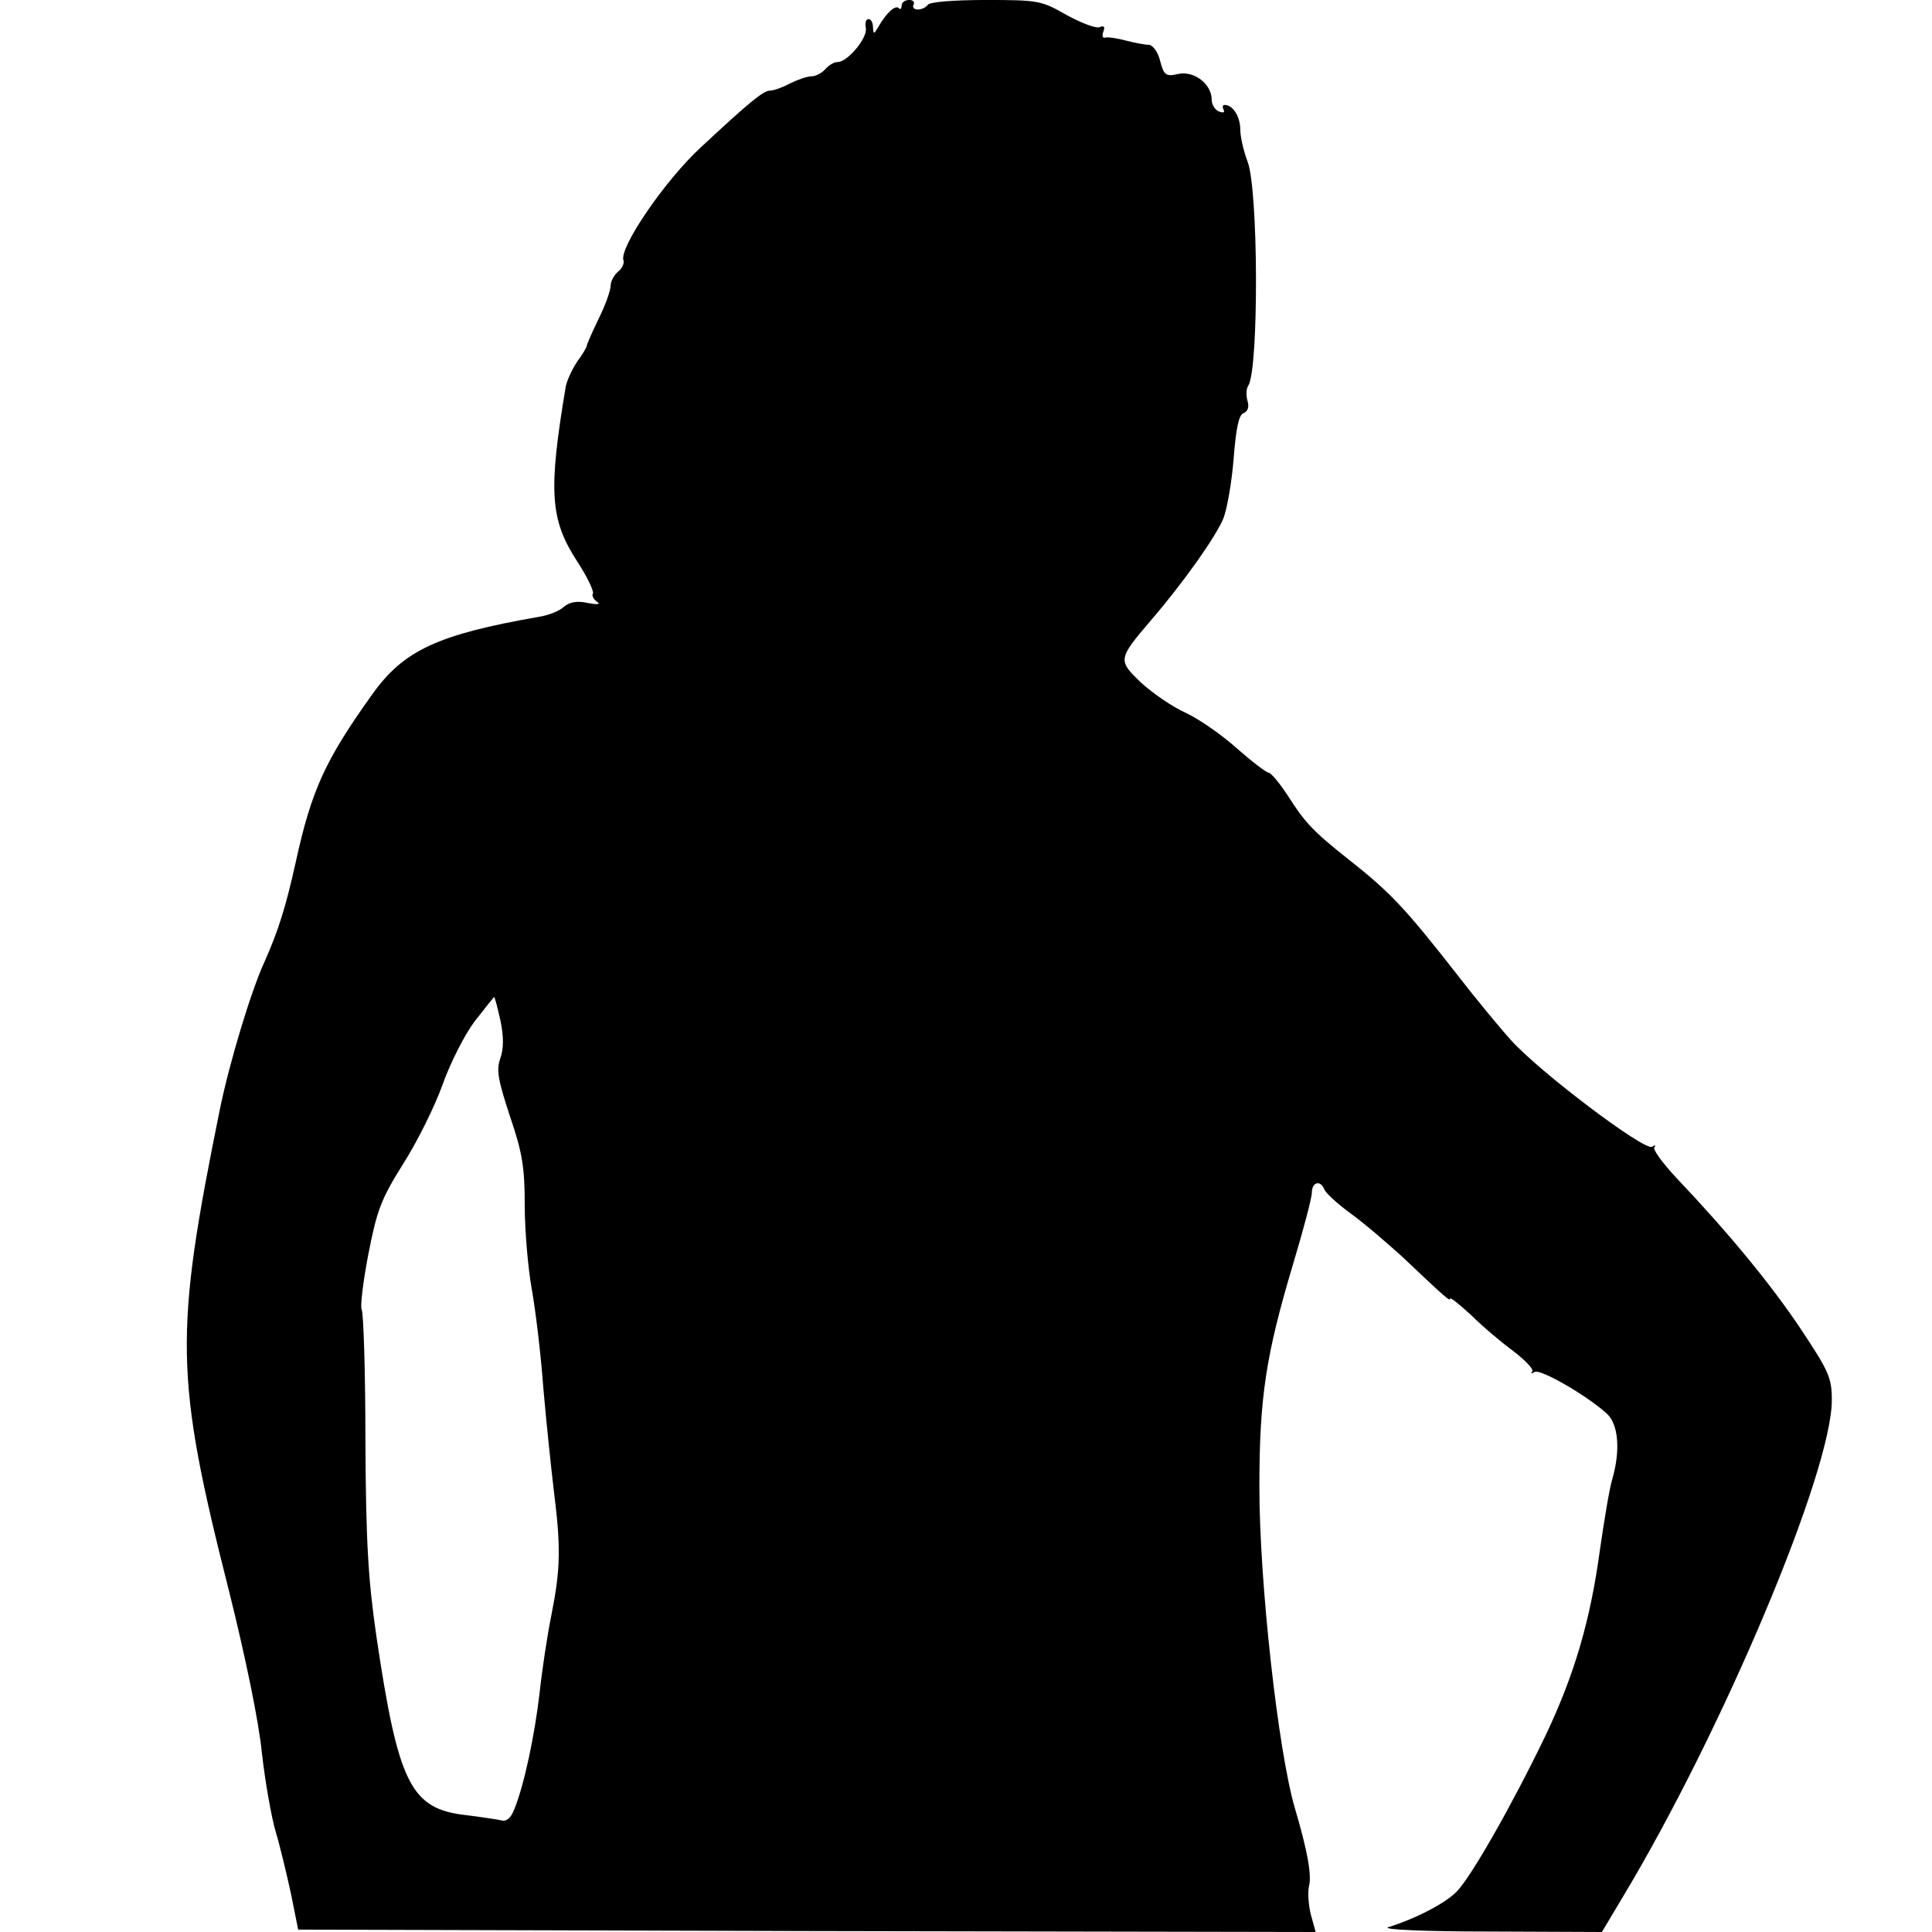
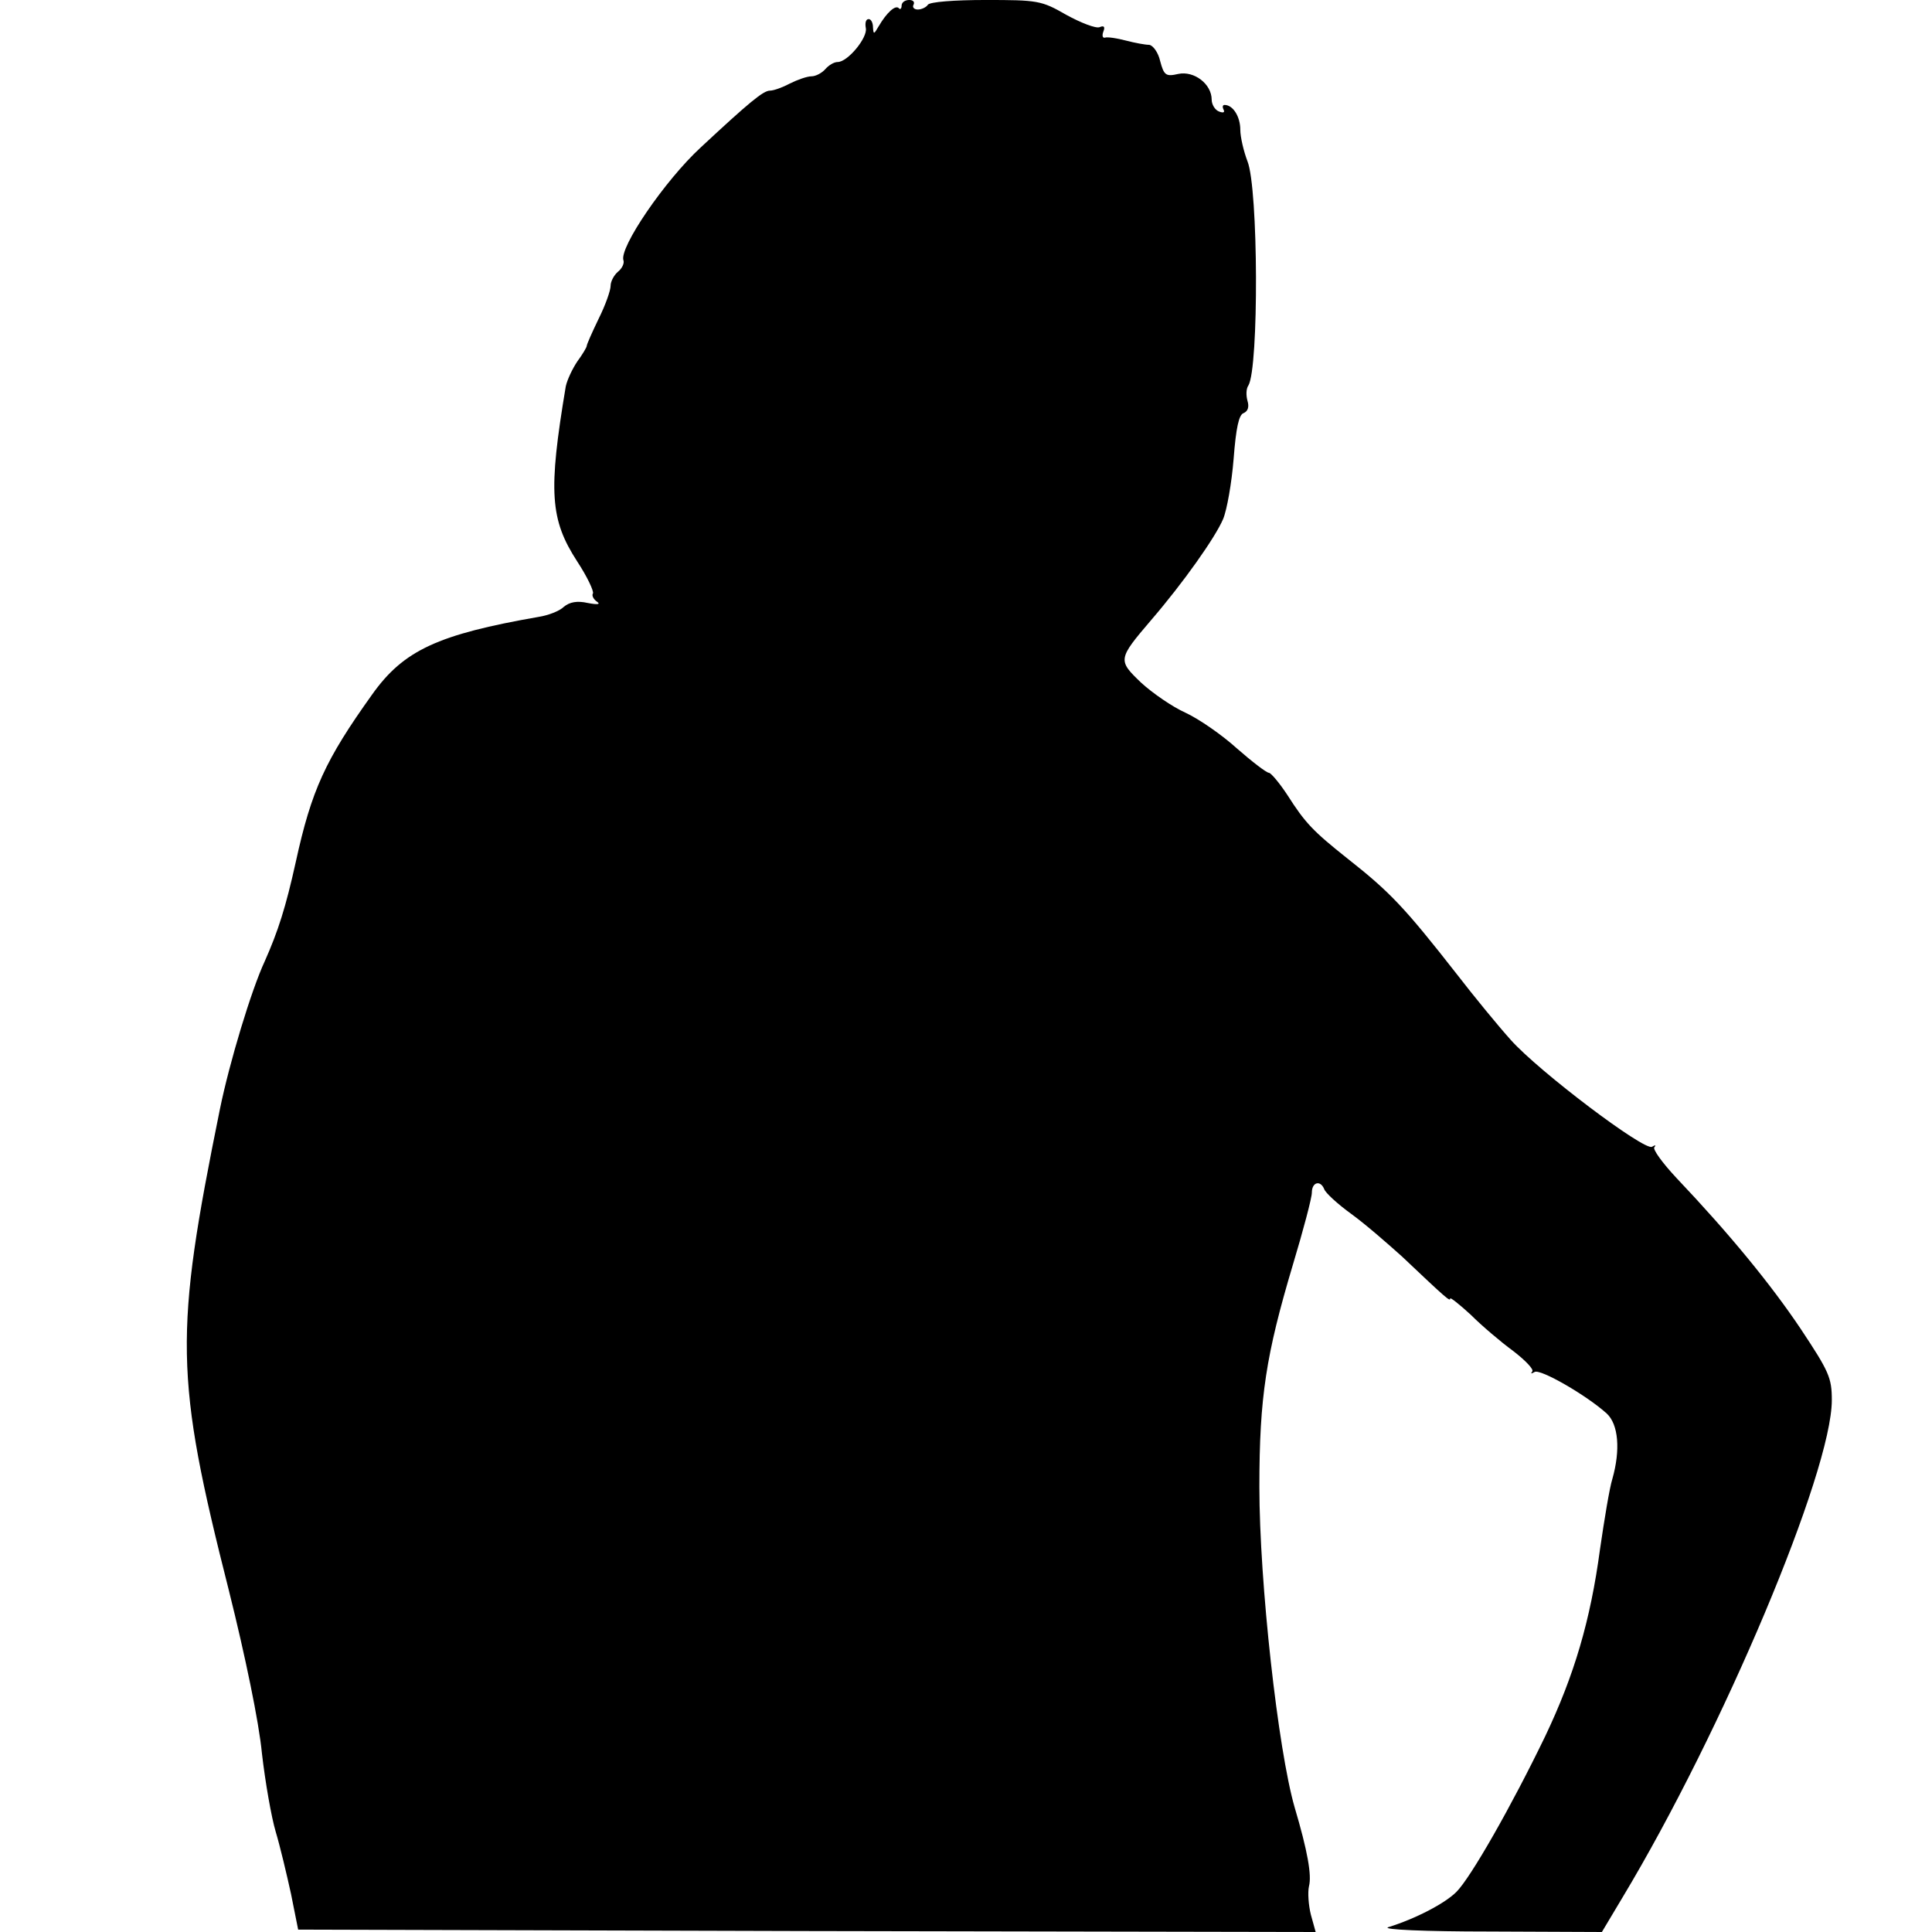
<svg xmlns="http://www.w3.org/2000/svg" version="1.0" width="405pt" height="405pt" viewBox="0 0 405 405" preserveAspectRatio="xMidYMid meet">
  <g transform="translate(0,405) scale(0.1,-0.1)" fill="#000000" stroke="none">
-     <path d="M1890 4038 c0 -6 -3 -9 -6 -5 -7 7 -25 -9 -42 -38 -10 -17 -11 -18 -12 -2 0 9 -4 17 -9 17 -6 0 -8 -8 -6 -19 4 -20 -38 -71 -59 -71 -8 0 -19 -7 -26 -15 -7 -8 -20 -15 -29 -15 -9 0 -29 -7 -45 -15 -15 -8 -34 -15 -42 -15 -14 0 -44 -25 -145 -119 -75 -69 -172 -211 -162 -237 2 -6 -3 -17 -12 -24 -8 -7 -15 -20 -15 -29 0 -10 -11 -41 -25 -69 -14 -29 -25 -54 -25 -57 0 -3 -9 -18 -20 -33 -10 -15 -21 -38 -24 -52 -37 -221 -33 -279 24 -367 21 -32 35 -62 33 -67 -3 -4 1 -12 8 -17 9 -6 2 -7 -19 -3 -22 5 -38 2 -50 -8 -9 -9 -33 -18 -52 -21 -212 -37 -284 -70 -350 -163 -98 -137 -127 -200 -160 -351 -21 -95 -37 -145 -65 -208 -28 -60 -74 -212 -94 -310 -96 -473 -95 -560 19 -1010 34 -136 63 -276 69 -340 7 -61 20 -135 29 -165 9 -30 23 -89 32 -130 l15 -75 1067 -3 1066 -2 -10 36 c-5 20 -7 47 -4 60 6 23 -3 74 -30 165 -35 121 -74 472 -74 672 0 189 14 277 70 465 22 73 40 141 40 152 0 22 18 27 26 7 3 -8 28 -31 57 -52 29 -21 76 -62 106 -89 94 -89 101 -95 101 -88 0 3 19 -12 43 -34 23 -23 63 -57 89 -76 26 -20 44 -39 40 -43 -4 -5 -2 -5 5 -1 12 7 109 -49 151 -87 25 -23 29 -77 12 -137 -6 -19 -17 -86 -26 -148 -20 -149 -54 -264 -115 -392 -71 -147 -156 -296 -186 -326 -24 -24 -85 -56 -143 -74 -14 -5 78 -9 211 -9 l237 -1 43 72 c210 349 439 893 439 1043 0 47 -6 60 -65 149 -63 94 -150 200 -261 317 -29 31 -50 60 -46 64 4 5 2 5 -5 1 -16 -9 -236 157 -296 224 -26 29 -77 91 -114 139 -108 138 -139 171 -228 241 -73 58 -89 75 -126 133 -17 26 -35 47 -39 47 -5 0 -35 23 -67 51 -32 29 -80 62 -108 75 -27 12 -69 41 -93 63 -49 47 -49 49 21 131 68 79 135 174 151 212 8 19 18 76 22 126 5 65 11 93 21 96 9 4 12 13 8 26 -3 11 -3 25 2 32 22 37 21 413 -2 470 -8 21 -15 51 -15 66 0 27 -15 52 -33 52 -4 0 -5 -4 -2 -10 3 -6 -1 -7 -9 -4 -9 3 -16 15 -16 25 0 33 -37 61 -70 54 -26 -6 -30 -3 -38 27 -4 18 -15 33 -23 34 -8 0 -30 4 -49 9 -19 5 -39 8 -44 6 -5 -1 -6 5 -3 13 4 10 1 13 -8 9 -8 -3 -39 9 -70 26 -52 30 -60 31 -169 31 -66 0 -117 -4 -121 -10 -3 -5 -13 -10 -21 -10 -8 0 -12 5 -9 10 3 6 -1 10 -9 10 -9 0 -16 -5 -16 -12z m-841 -2127 c7 -34 7 -59 0 -79 -9 -25 -5 -46 20 -122 26 -76 31 -107 31 -187 0 -53 7 -133 15 -177 8 -45 19 -137 24 -206 6 -69 16 -165 22 -215 15 -119 14 -164 -5 -260 -9 -44 -20 -118 -25 -165 -10 -86 -32 -192 -53 -243 -7 -18 -16 -26 -27 -23 -9 2 -42 7 -74 11 -116 13 -142 65 -188 375 -17 118 -22 195 -23 410 0 146 -4 270 -8 275 -3 6 3 58 14 115 18 92 26 115 73 190 30 47 67 122 83 167 16 45 46 104 67 132 22 28 40 51 41 51 1 0 7 -22 13 -49z" />
+     <path d="M1890 4038 c0 -6 -3 -9 -6 -5 -7 7 -25 -9 -42 -38 -10 -17 -11 -18 -12 -2 0 9 -4 17 -9 17 -6 0 -8 -8 -6 -19 4 -20 -38 -71 -59 -71 -8 0 -19 -7 -26 -15 -7 -8 -20 -15 -29 -15 -9 0 -29 -7 -45 -15 -15 -8 -34 -15 -42 -15 -14 0 -44 -25 -145 -119 -75 -69 -172 -211 -162 -237 2 -6 -3 -17 -12 -24 -8 -7 -15 -20 -15 -29 0 -10 -11 -41 -25 -69 -14 -29 -25 -54 -25 -57 0 -3 -9 -18 -20 -33 -10 -15 -21 -38 -24 -52 -37 -221 -33 -279 24 -367 21 -32 35 -62 33 -67 -3 -4 1 -12 8 -17 9 -6 2 -7 -19 -3 -22 5 -38 2 -50 -8 -9 -9 -33 -18 -52 -21 -212 -37 -284 -70 -350 -163 -98 -137 -127 -200 -160 -351 -21 -95 -37 -145 -65 -208 -28 -60 -74 -212 -94 -310 -96 -473 -95 -560 19 -1010 34 -136 63 -276 69 -340 7 -61 20 -135 29 -165 9 -30 23 -89 32 -130 l15 -75 1067 -3 1066 -2 -10 36 c-5 20 -7 47 -4 60 6 23 -3 74 -30 165 -35 121 -74 472 -74 672 0 189 14 277 70 465 22 73 40 141 40 152 0 22 18 27 26 7 3 -8 28 -31 57 -52 29 -21 76 -62 106 -89 94 -89 101 -95 101 -88 0 3 19 -12 43 -34 23 -23 63 -57 89 -76 26 -20 44 -39 40 -43 -4 -5 -2 -5 5 -1 12 7 109 -49 151 -87 25 -23 29 -77 12 -137 -6 -19 -17 -86 -26 -148 -20 -149 -54 -264 -115 -392 -71 -147 -156 -296 -186 -326 -24 -24 -85 -56 -143 -74 -14 -5 78 -9 211 -9 l237 -1 43 72 c210 349 439 893 439 1043 0 47 -6 60 -65 149 -63 94 -150 200 -261 317 -29 31 -50 60 -46 64 4 5 2 5 -5 1 -16 -9 -236 157 -296 224 -26 29 -77 91 -114 139 -108 138 -139 171 -228 241 -73 58 -89 75 -126 133 -17 26 -35 47 -39 47 -5 0 -35 23 -67 51 -32 29 -80 62 -108 75 -27 12 -69 41 -93 63 -49 47 -49 49 21 131 68 79 135 174 151 212 8 19 18 76 22 126 5 65 11 93 21 96 9 4 12 13 8 26 -3 11 -3 25 2 32 22 37 21 413 -2 470 -8 21 -15 51 -15 66 0 27 -15 52 -33 52 -4 0 -5 -4 -2 -10 3 -6 -1 -7 -9 -4 -9 3 -16 15 -16 25 0 33 -37 61 -70 54 -26 -6 -30 -3 -38 27 -4 18 -15 33 -23 34 -8 0 -30 4 -49 9 -19 5 -39 8 -44 6 -5 -1 -6 5 -3 13 4 10 1 13 -8 9 -8 -3 -39 9 -70 26 -52 30 -60 31 -169 31 -66 0 -117 -4 -121 -10 -3 -5 -13 -10 -21 -10 -8 0 -12 5 -9 10 3 6 -1 10 -9 10 -9 0 -16 -5 -16 -12z m-841 -2127 z" />
  </g>
</svg>